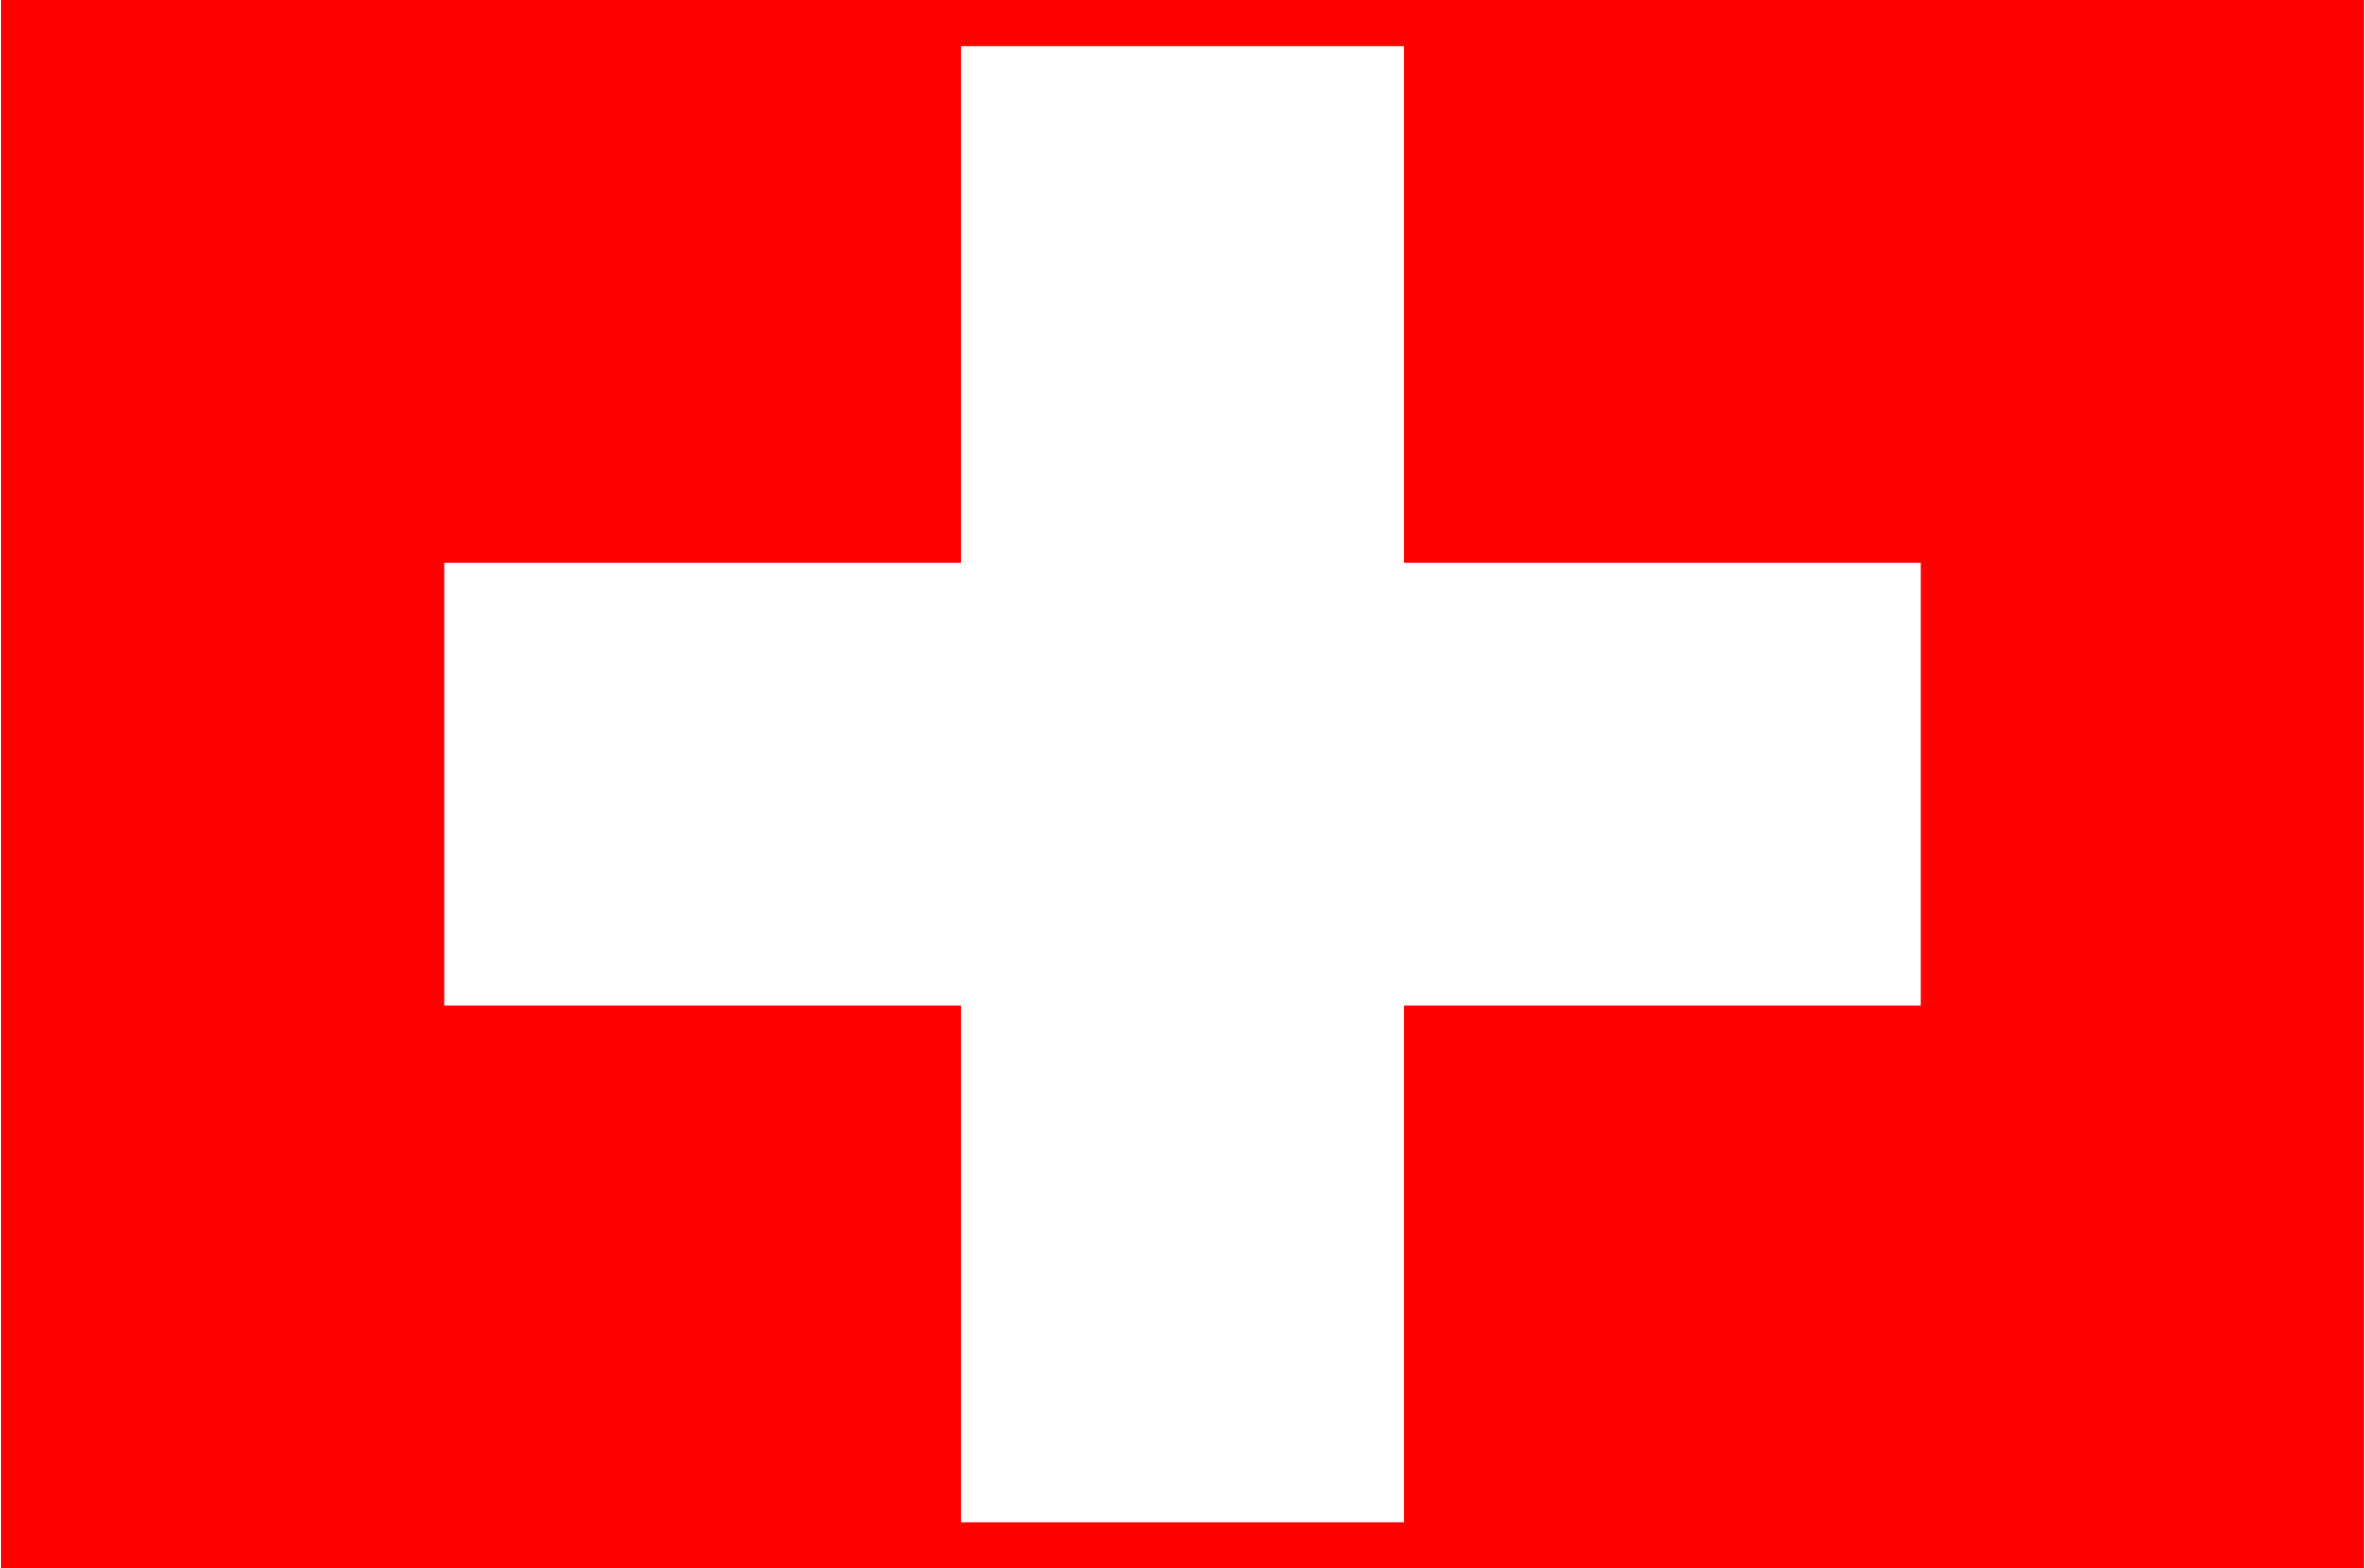
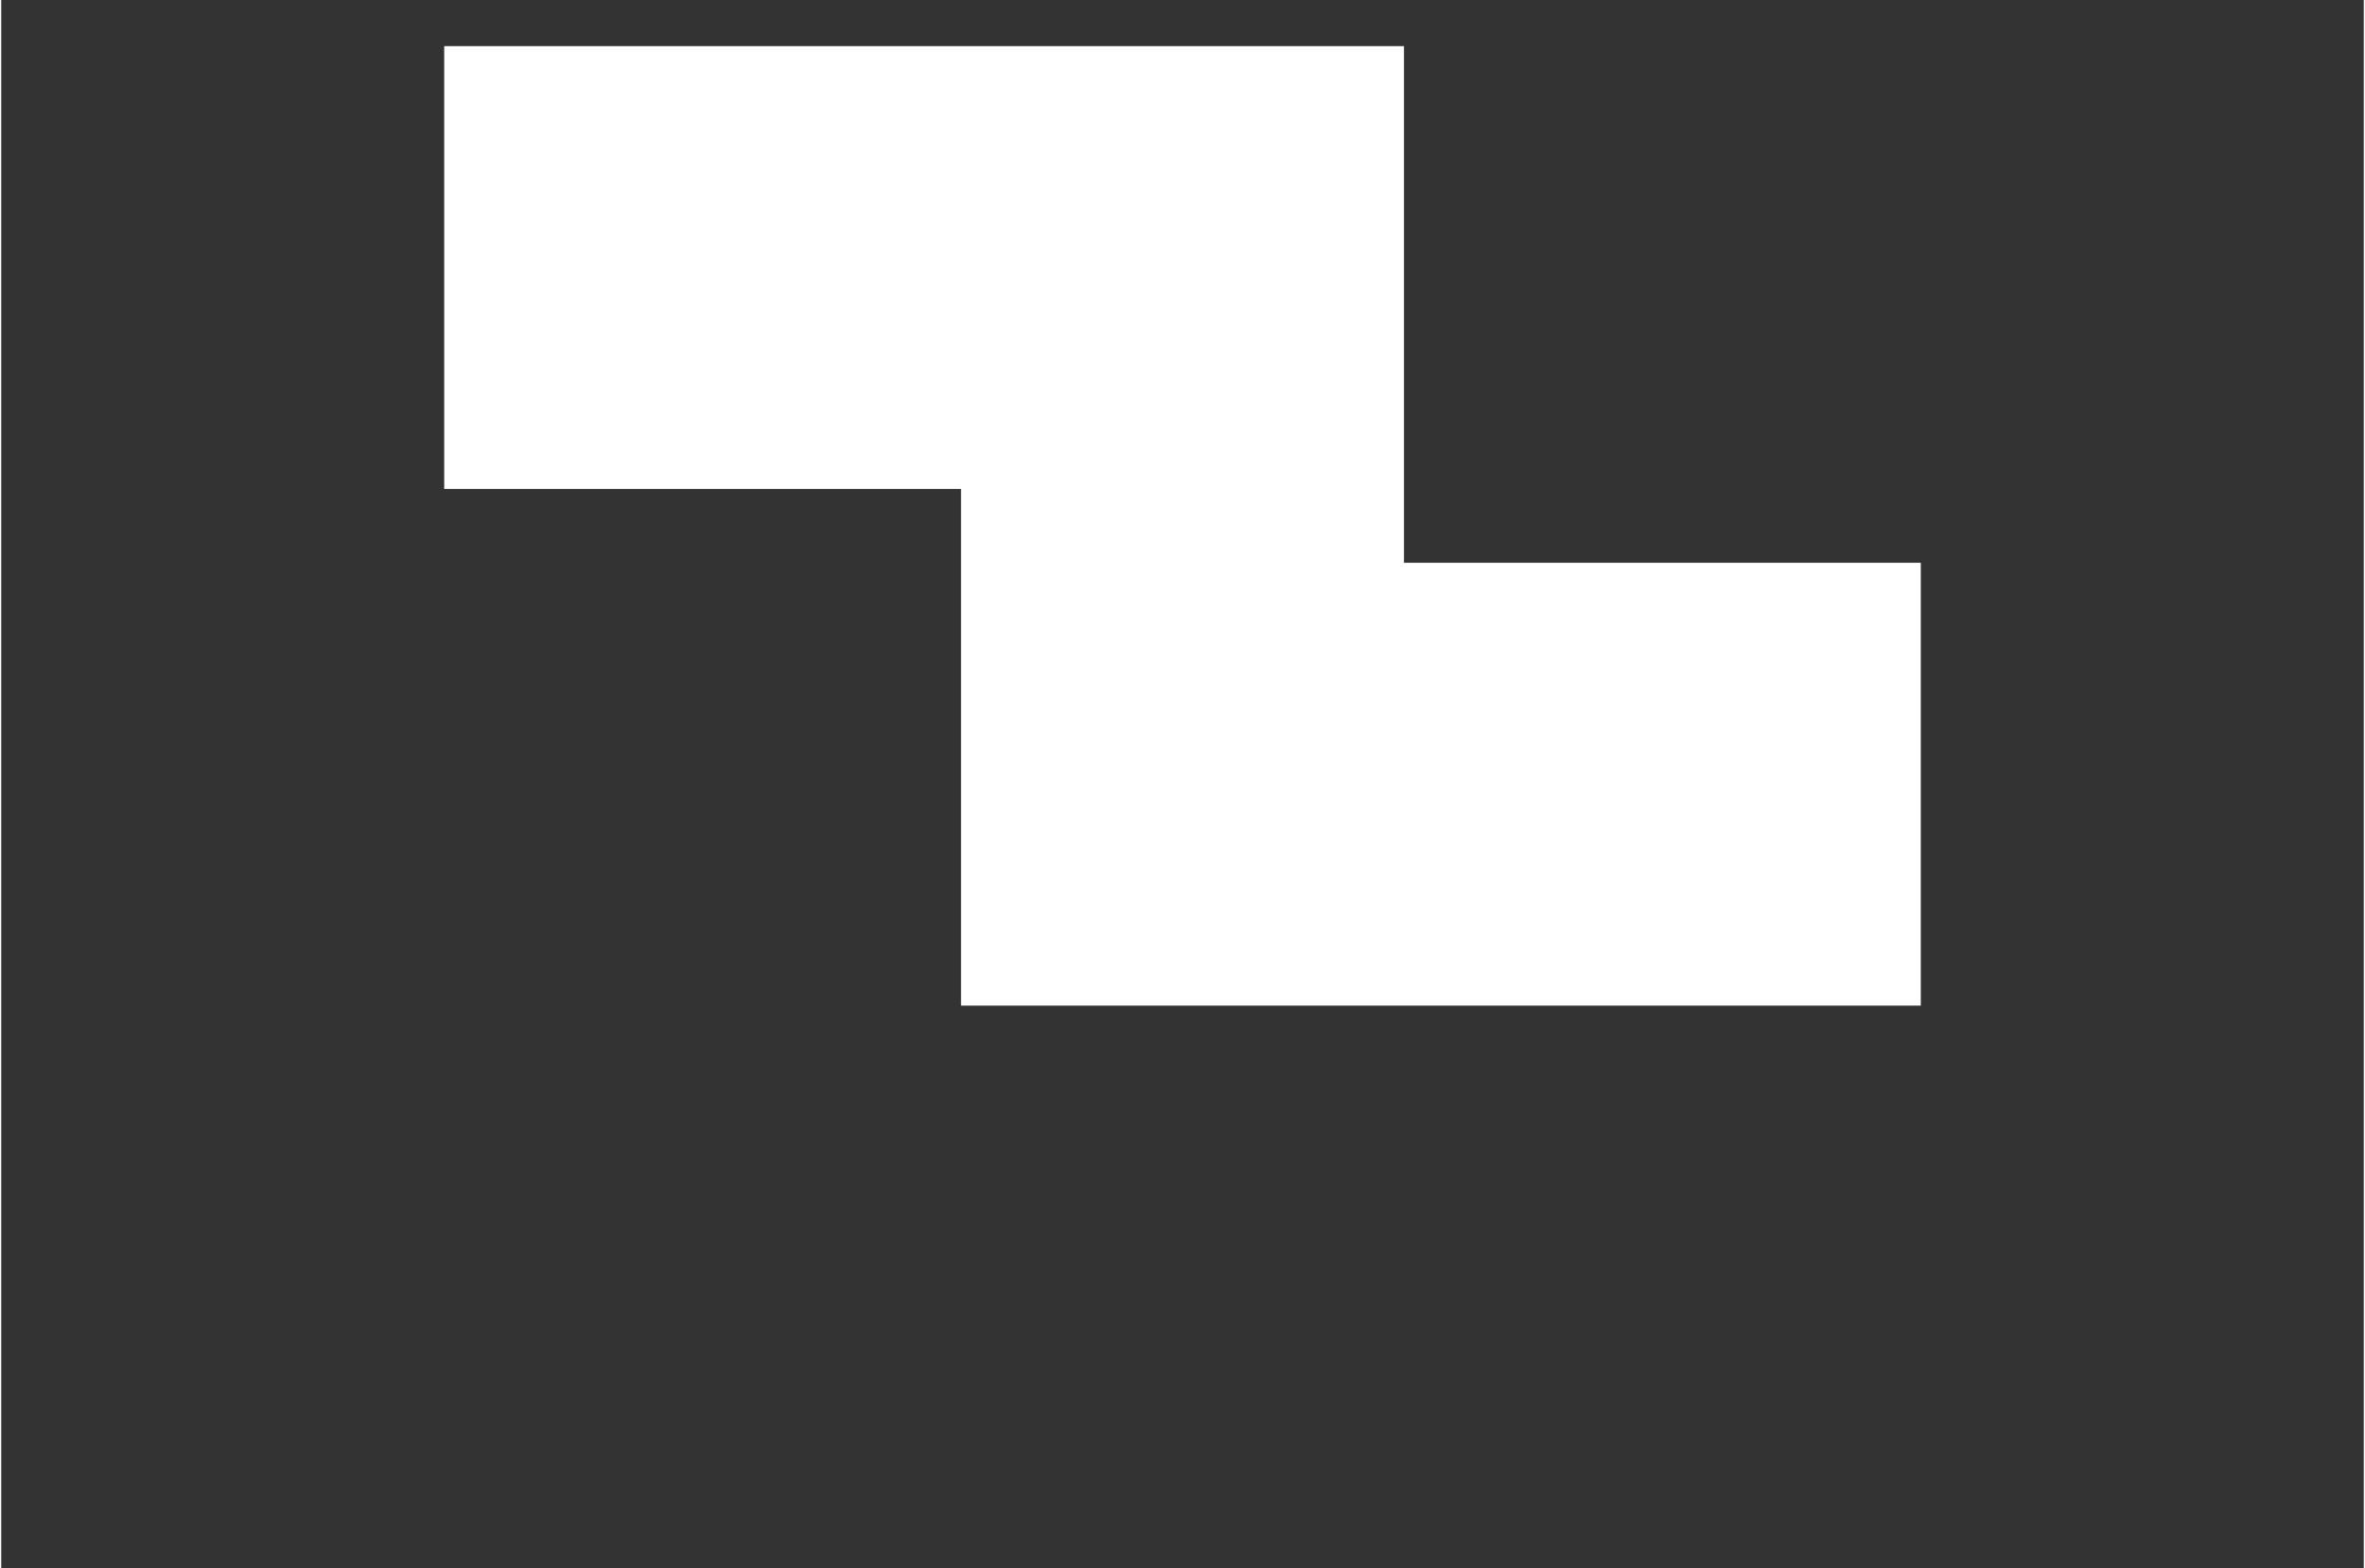
<svg xmlns="http://www.w3.org/2000/svg" viewBox="0 86 512 340" width="303" height="201">
  <rect x="0" y="86" width="512" height="340" fill="#333333" stroke="none" />
  <svg width="512" height="512" viewBox="0 0 32 32">
-     <path d="m0 0h32v32h-32z" fill="#f00" />
-     <path d="m13 6h6v7h7v6h-7v7h-6v-7h-7v-6h7z" fill="#fff" />
+     <path d="m13 6h6v7h7v6h-7h-6v-7h-7v-6h7z" fill="#fff" />
  </svg>
</svg>